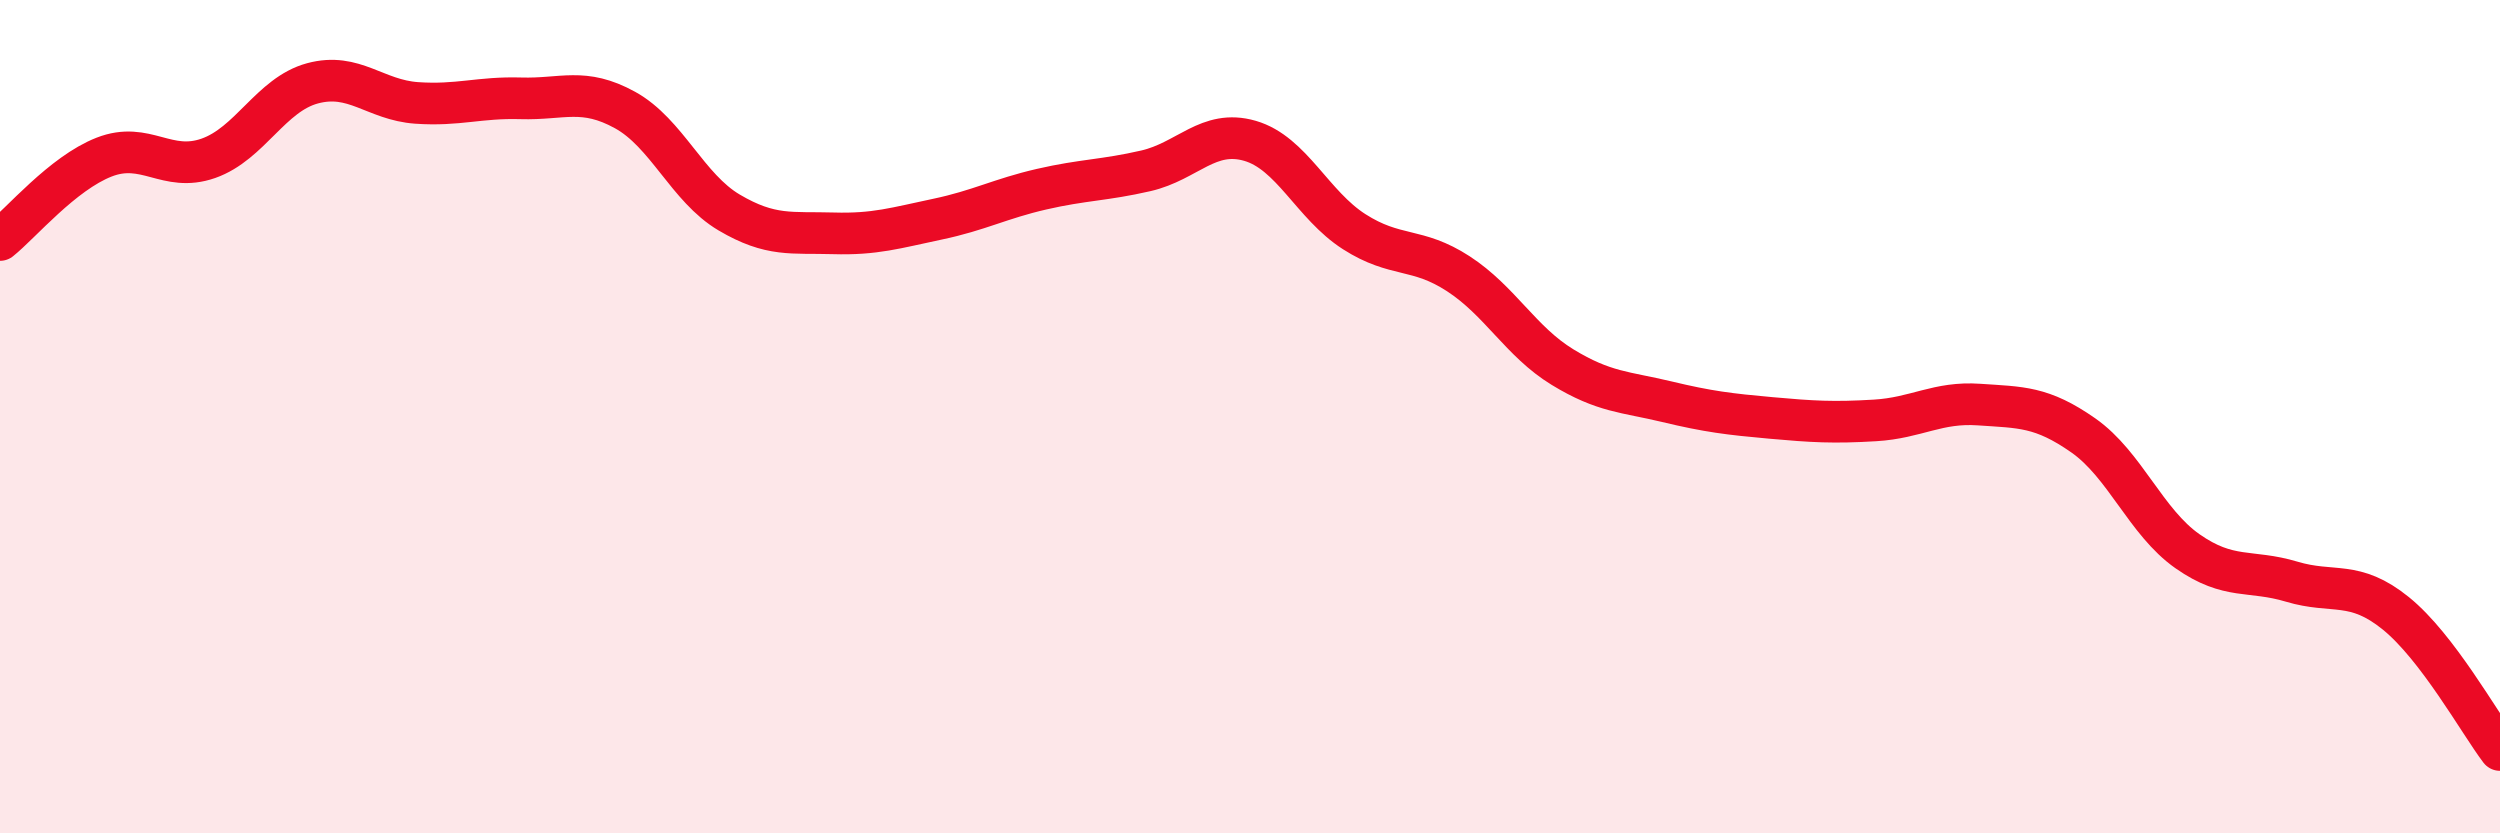
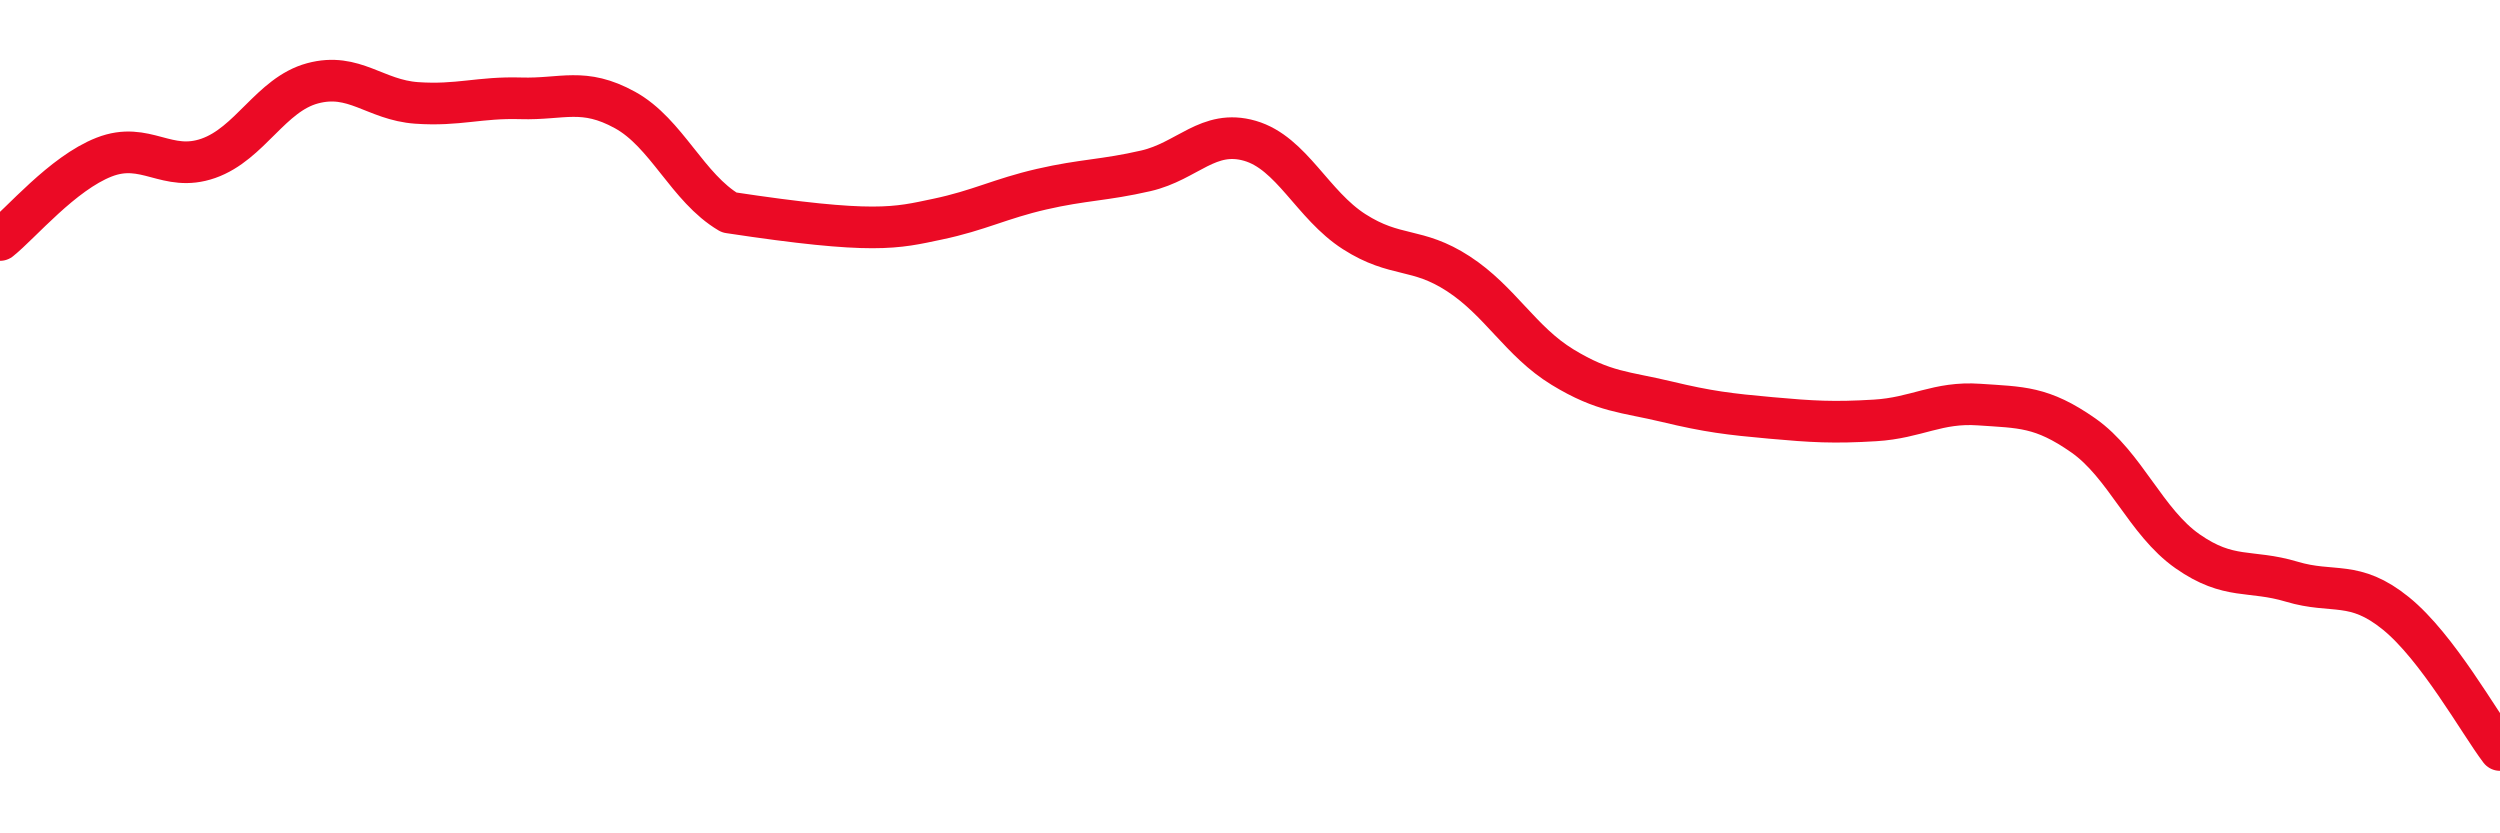
<svg xmlns="http://www.w3.org/2000/svg" width="60" height="20" viewBox="0 0 60 20">
-   <path d="M 0,5.76 C 0.5,5.36 1.5,4.16 2.5,3.77 C 3.5,3.38 4,4.15 5,3.8 C 6,3.45 6.5,2.27 7.5,2 C 8.5,1.73 9,2.4 10,2.47 C 11,2.54 11.5,2.33 12.5,2.36 C 13.5,2.39 14,2.09 15,2.64 C 16,3.19 16.5,4.51 17.5,5.1 C 18.5,5.69 19,5.57 20,5.6 C 21,5.63 21.5,5.47 22.5,5.26 C 23.5,5.05 24,4.77 25,4.54 C 26,4.31 26.5,4.33 27.5,4.1 C 28.5,3.87 29,3.09 30,3.38 C 31,3.67 31.5,4.92 32.5,5.56 C 33.5,6.2 34,5.92 35,6.57 C 36,7.22 36.5,8.2 37.5,8.81 C 38.5,9.42 39,9.4 40,9.64 C 41,9.88 41.5,9.94 42.5,10.03 C 43.5,10.12 44,10.15 45,10.09 C 46,10.03 46.5,9.64 47.5,9.71 C 48.5,9.78 49,9.75 50,10.45 C 51,11.15 51.5,12.53 52.5,13.23 C 53.5,13.93 54,13.66 55,13.96 C 56,14.26 56.5,13.91 57.5,14.72 C 58.5,15.53 59.5,17.34 60,18L60 20L0 20Z" fill="#EB0A25" opacity="0.1" stroke-linecap="round" stroke-linejoin="round" />
-   <path d="M 0,5.76 C 0.5,5.36 1.5,4.16 2.5,3.77 C 3.5,3.38 4,4.15 5,3.8 C 6,3.45 6.5,2.27 7.5,2 C 8.5,1.73 9,2.4 10,2.47 C 11,2.54 11.5,2.33 12.5,2.36 C 13.5,2.39 14,2.09 15,2.64 C 16,3.19 16.5,4.51 17.5,5.1 C 18.5,5.69 19,5.57 20,5.6 C 21,5.63 21.5,5.47 22.5,5.26 C 23.5,5.05 24,4.77 25,4.54 C 26,4.31 26.5,4.33 27.5,4.1 C 28.5,3.87 29,3.09 30,3.38 C 31,3.67 31.5,4.92 32.5,5.56 C 33.5,6.2 34,5.92 35,6.57 C 36,7.22 36.5,8.2 37.5,8.81 C 38.5,9.42 39,9.4 40,9.64 C 41,9.88 41.5,9.94 42.5,10.03 C 43.5,10.12 44,10.15 45,10.09 C 46,10.03 46.5,9.64 47.5,9.71 C 48.5,9.78 49,9.75 50,10.45 C 51,11.15 51.5,12.53 52.5,13.23 C 53.5,13.93 54,13.66 55,13.96 C 56,14.26 56.5,13.91 57.5,14.72 C 58.5,15.53 59.5,17.34 60,18" stroke="#EB0A25" stroke-width="1" fill="none" stroke-linecap="round" stroke-linejoin="round" />
+   <path d="M 0,5.76 C 0.5,5.36 1.5,4.16 2.5,3.77 C 3.5,3.38 4,4.15 5,3.8 C 6,3.45 6.5,2.27 7.5,2 C 8.5,1.73 9,2.4 10,2.47 C 11,2.54 11.5,2.33 12.5,2.36 C 13.5,2.39 14,2.09 15,2.64 C 16,3.19 16.5,4.51 17.5,5.1 C 21,5.63 21.5,5.47 22.5,5.26 C 23.5,5.05 24,4.77 25,4.54 C 26,4.31 26.5,4.33 27.5,4.1 C 28.5,3.87 29,3.09 30,3.38 C 31,3.67 31.5,4.92 32.5,5.56 C 33.5,6.2 34,5.92 35,6.57 C 36,7.22 36.5,8.2 37.5,8.81 C 38.5,9.42 39,9.4 40,9.64 C 41,9.88 41.5,9.94 42.5,10.03 C 43.5,10.12 44,10.15 45,10.09 C 46,10.03 46.5,9.64 47.5,9.71 C 48.5,9.78 49,9.75 50,10.45 C 51,11.15 51.5,12.53 52.5,13.23 C 53.5,13.93 54,13.66 55,13.96 C 56,14.26 56.5,13.91 57.5,14.72 C 58.5,15.53 59.5,17.34 60,18" stroke="#EB0A25" stroke-width="1" fill="none" stroke-linecap="round" stroke-linejoin="round" />
</svg>